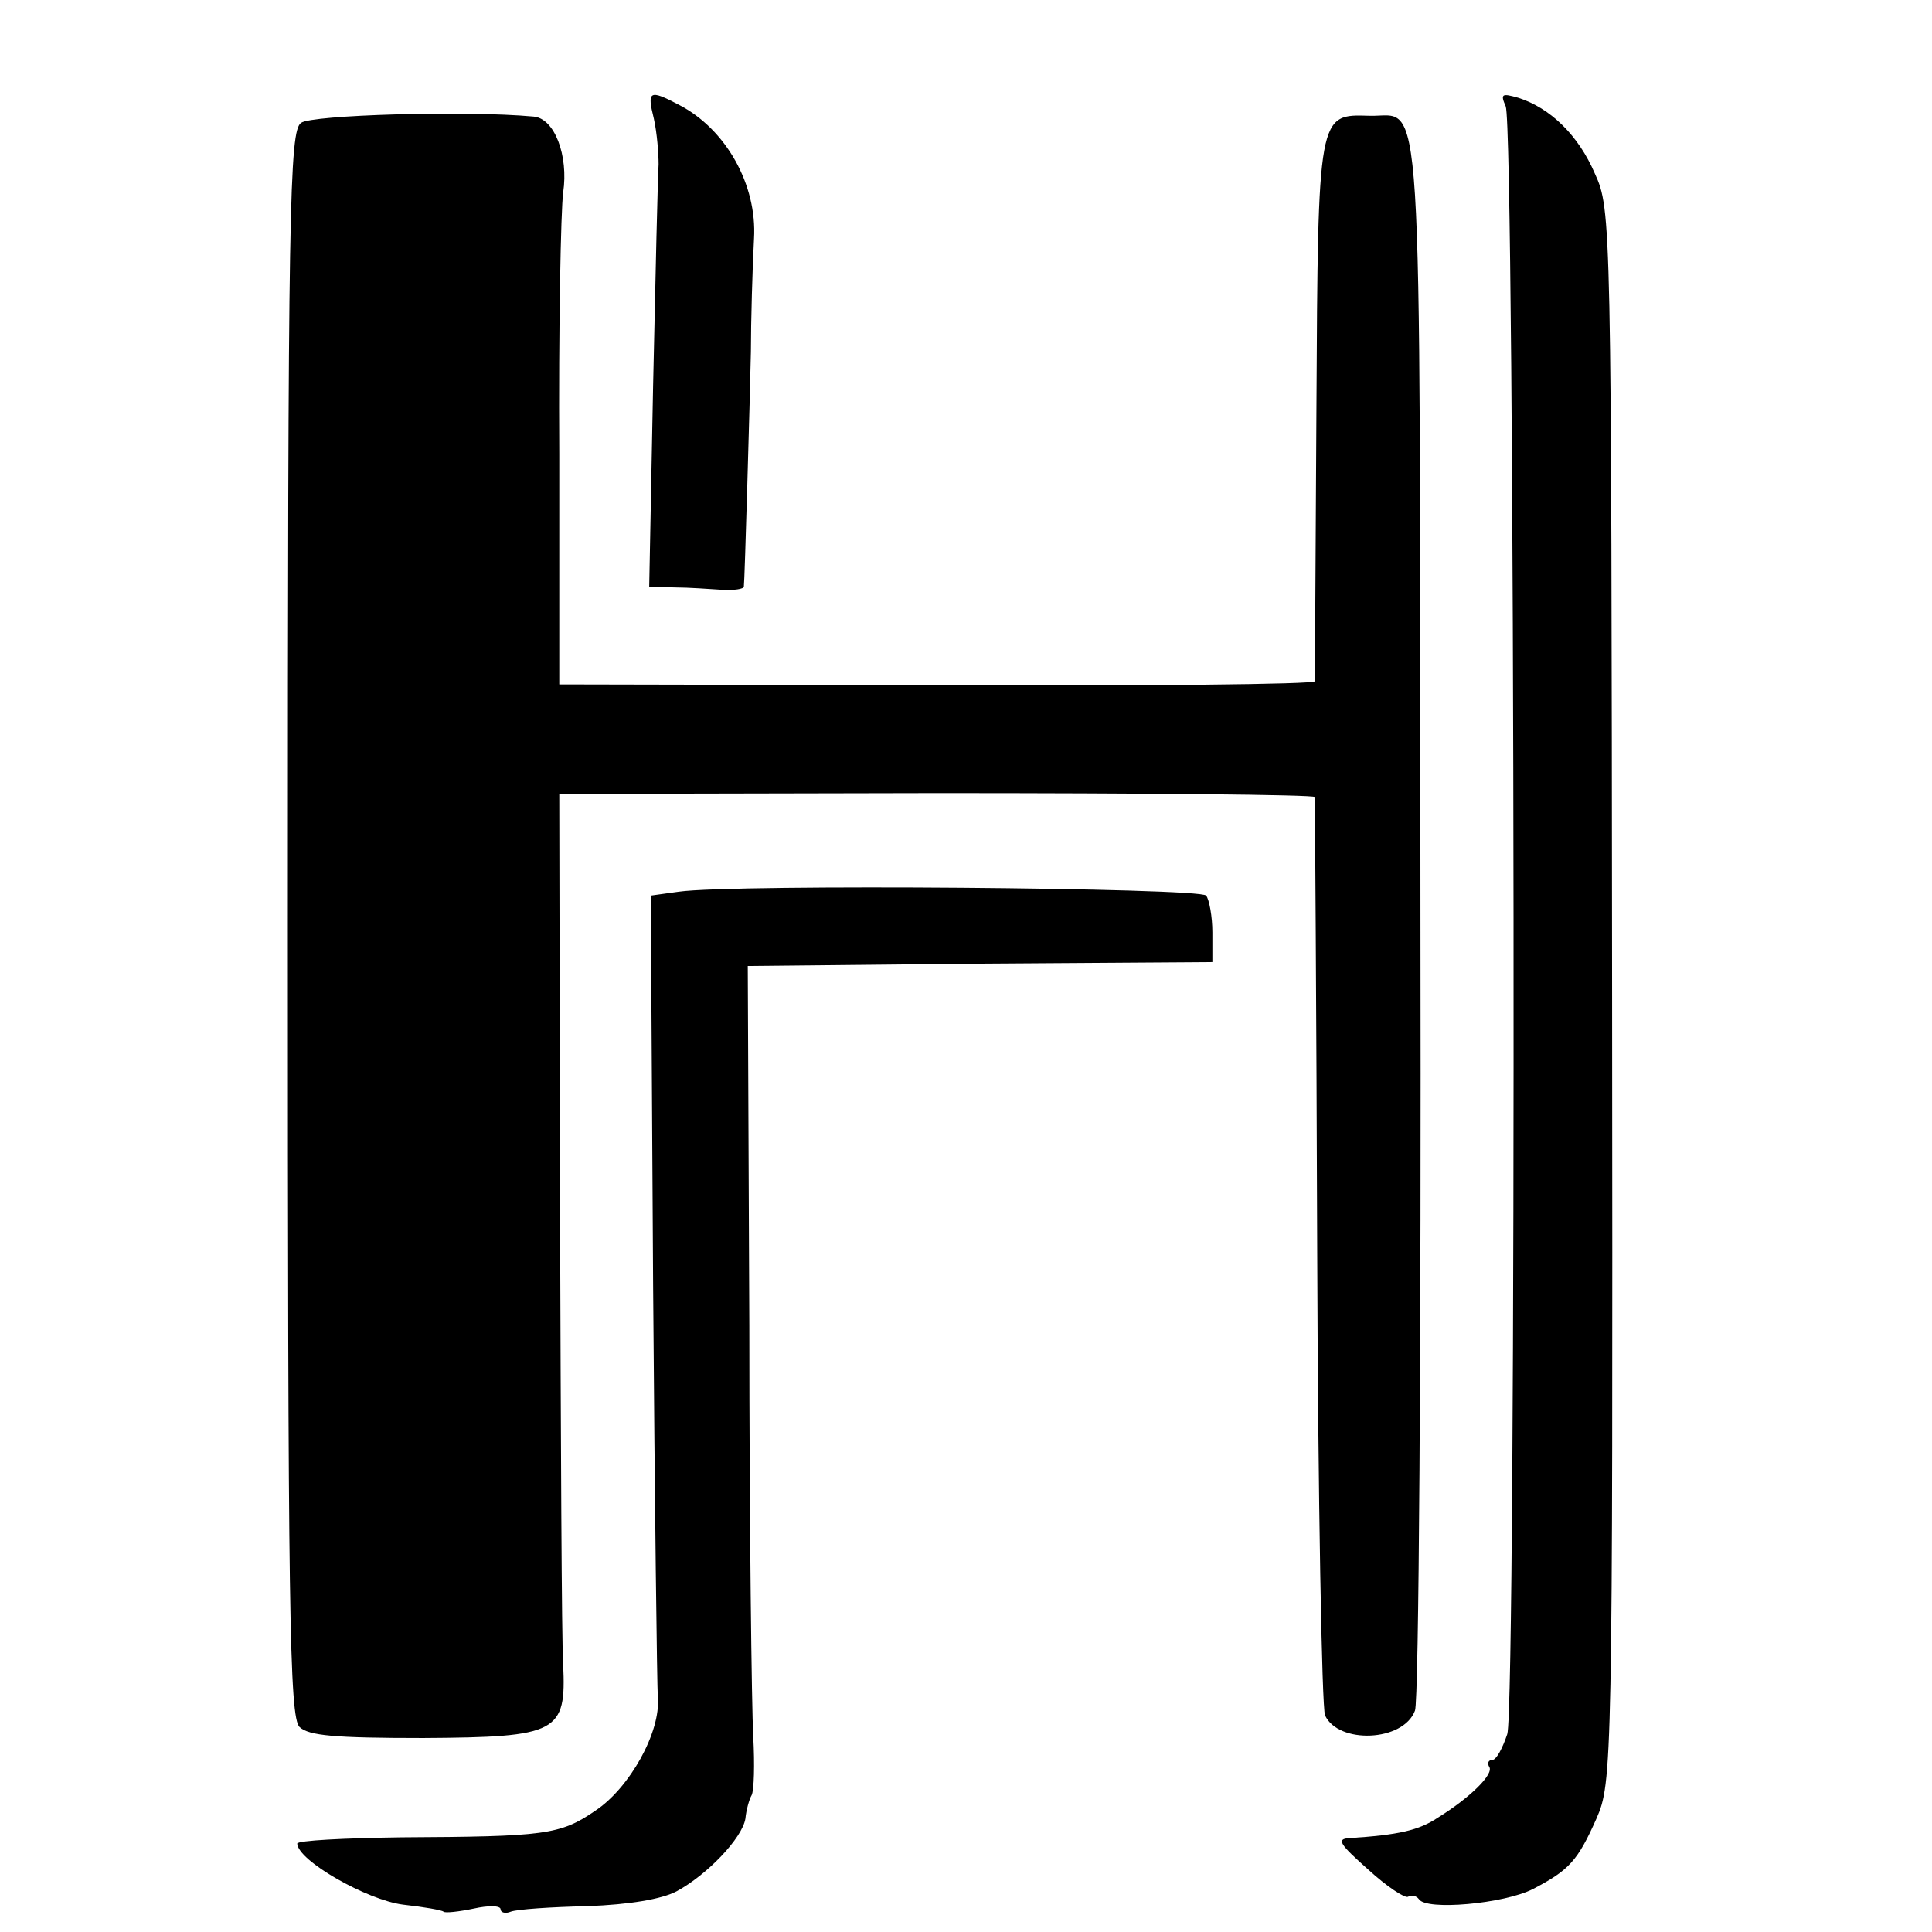
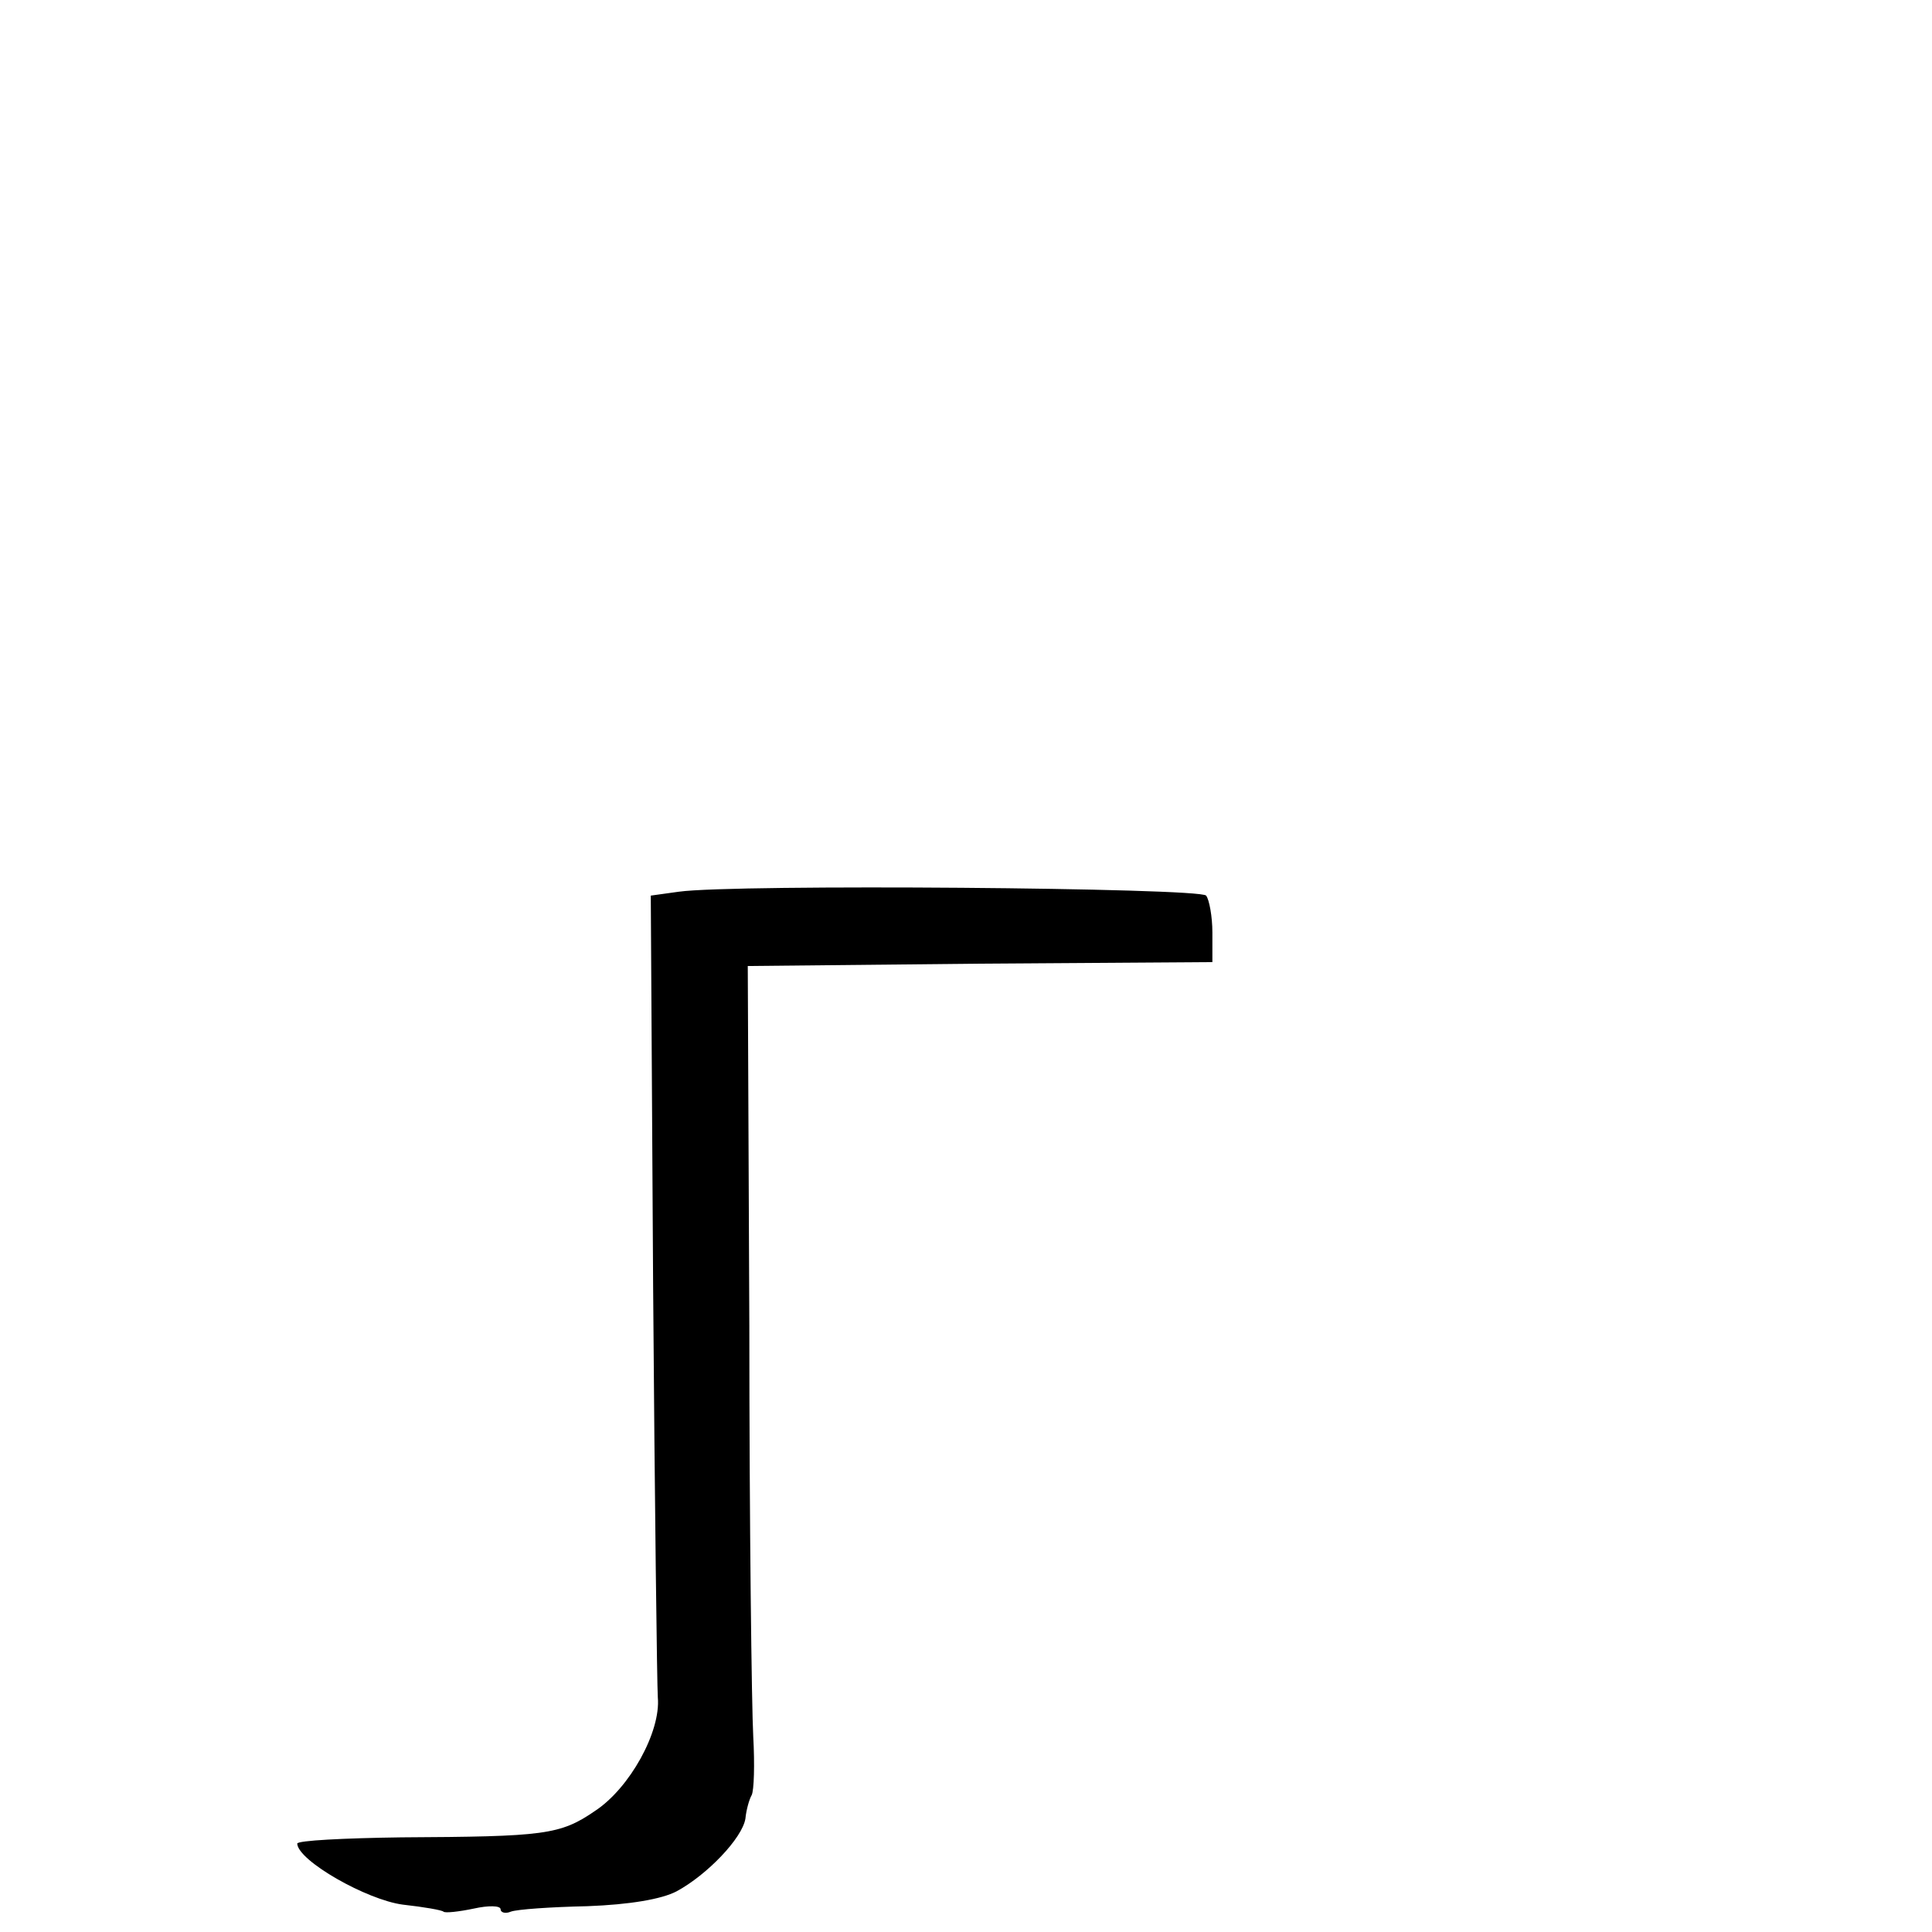
<svg xmlns="http://www.w3.org/2000/svg" version="1.0" width="247pt" height="247pt" viewBox="0 0 247 247" preserveAspectRatio="xMidYMid meet">
  <g transform="translate(0,247) scale(0.1,-0.1)" fill="#000000" stroke="none">
-     <path d="M836 2318 c4 -18 6 -44 6 -58 -1 -14 -4 -141 -7 -282 l-5 -258 33 -1 c17 0 44 -2 60 -3 15 -1 28 1 28 4 1 4 8 250 9 300 0 38 2 109 4 145 4 69 -36 140 -96 171 -38 20 -41 18 -32 -18z" />
-     <path d="M1925 2334 c12 -29 14 -2041 2 -2081 -6 -18 -14 -33 -19 -33 -5 0 -7 -4 -4 -9 6 -9 -24 -39 -66 -65 -24 -16 -50 -22 -113 -26 -17 -1 -12 -8 24 -40 24 -22 47 -37 51 -35 5 3 11 1 14 -3 9 -15 109 -6 146 13 46 24 57 36 81 90 20 46 21 62 20 1051 -1 995 -1 1006 -22 1052 -21 49 -57 84 -98 97 -21 6 -23 5 -16 -11z" />
-     <path d="M385 2313 c-15 -10 -17 -103 -17 -1024 0 -881 2 -1014 15 -1027 12 -11 44 -14 158 -14 173 1 183 7 179 94 -2 29 -3 292 -4 583 l-1 530 483 1 c265 0 482 -2 483 -5 0 -3 2 -265 3 -581 1 -316 6 -583 10 -593 17 -37 100 -34 115 6 5 12 8 468 7 1014 -1 1099 4 1023 -65 1025 -66 2 -66 5 -68 -375 -1 -188 -2 -345 -2 -348 -1 -4 -218 -6 -483 -5 l-483 1 0 294 c-1 162 2 312 5 335 7 47 -11 95 -38 97 -87 8 -284 2 -297 -8z" />
-     <path d="M868 1330 l-36 -5 3 -500 c2 -275 5 -511 6 -525 4 -44 -36 -116 -80 -145 -45 -31 -65 -33 -248 -34 -73 -1 -133 -4 -133 -8 1 -22 89 -72 135 -78 27 -3 50 -7 52 -9 2 -2 20 0 39 4 18 4 34 4 34 -1 0 -4 6 -6 13 -3 8 3 51 6 98 7 54 2 95 9 114 19 39 21 84 68 88 93 1 11 5 25 8 30 3 6 4 39 2 75 -2 36 -5 272 -5 525 l-2 460 297 3 297 2 0 38 c0 20 -4 42 -8 47 -7 10 -603 15 -674 5z" />
+     <path d="M868 1330 l-36 -5 3 -500 c2 -275 5 -511 6 -525 4 -44 -36 -116 -80 -145 -45 -31 -65 -33 -248 -34 -73 -1 -133 -4 -133 -8 1 -22 89 -72 135 -78 27 -3 50 -7 52 -9 2 -2 20 0 39 4 18 4 34 4 34 -1 0 -4 6 -6 13 -3 8 3 51 6 98 7 54 2 95 9 114 19 39 21 84 68 88 93 1 11 5 25 8 30 3 6 4 39 2 75 -2 36 -5 272 -5 525 l-2 460 297 3 297 2 0 38 c0 20 -4 42 -8 47 -7 10 -603 15 -674 5" />
  </g>
</svg>